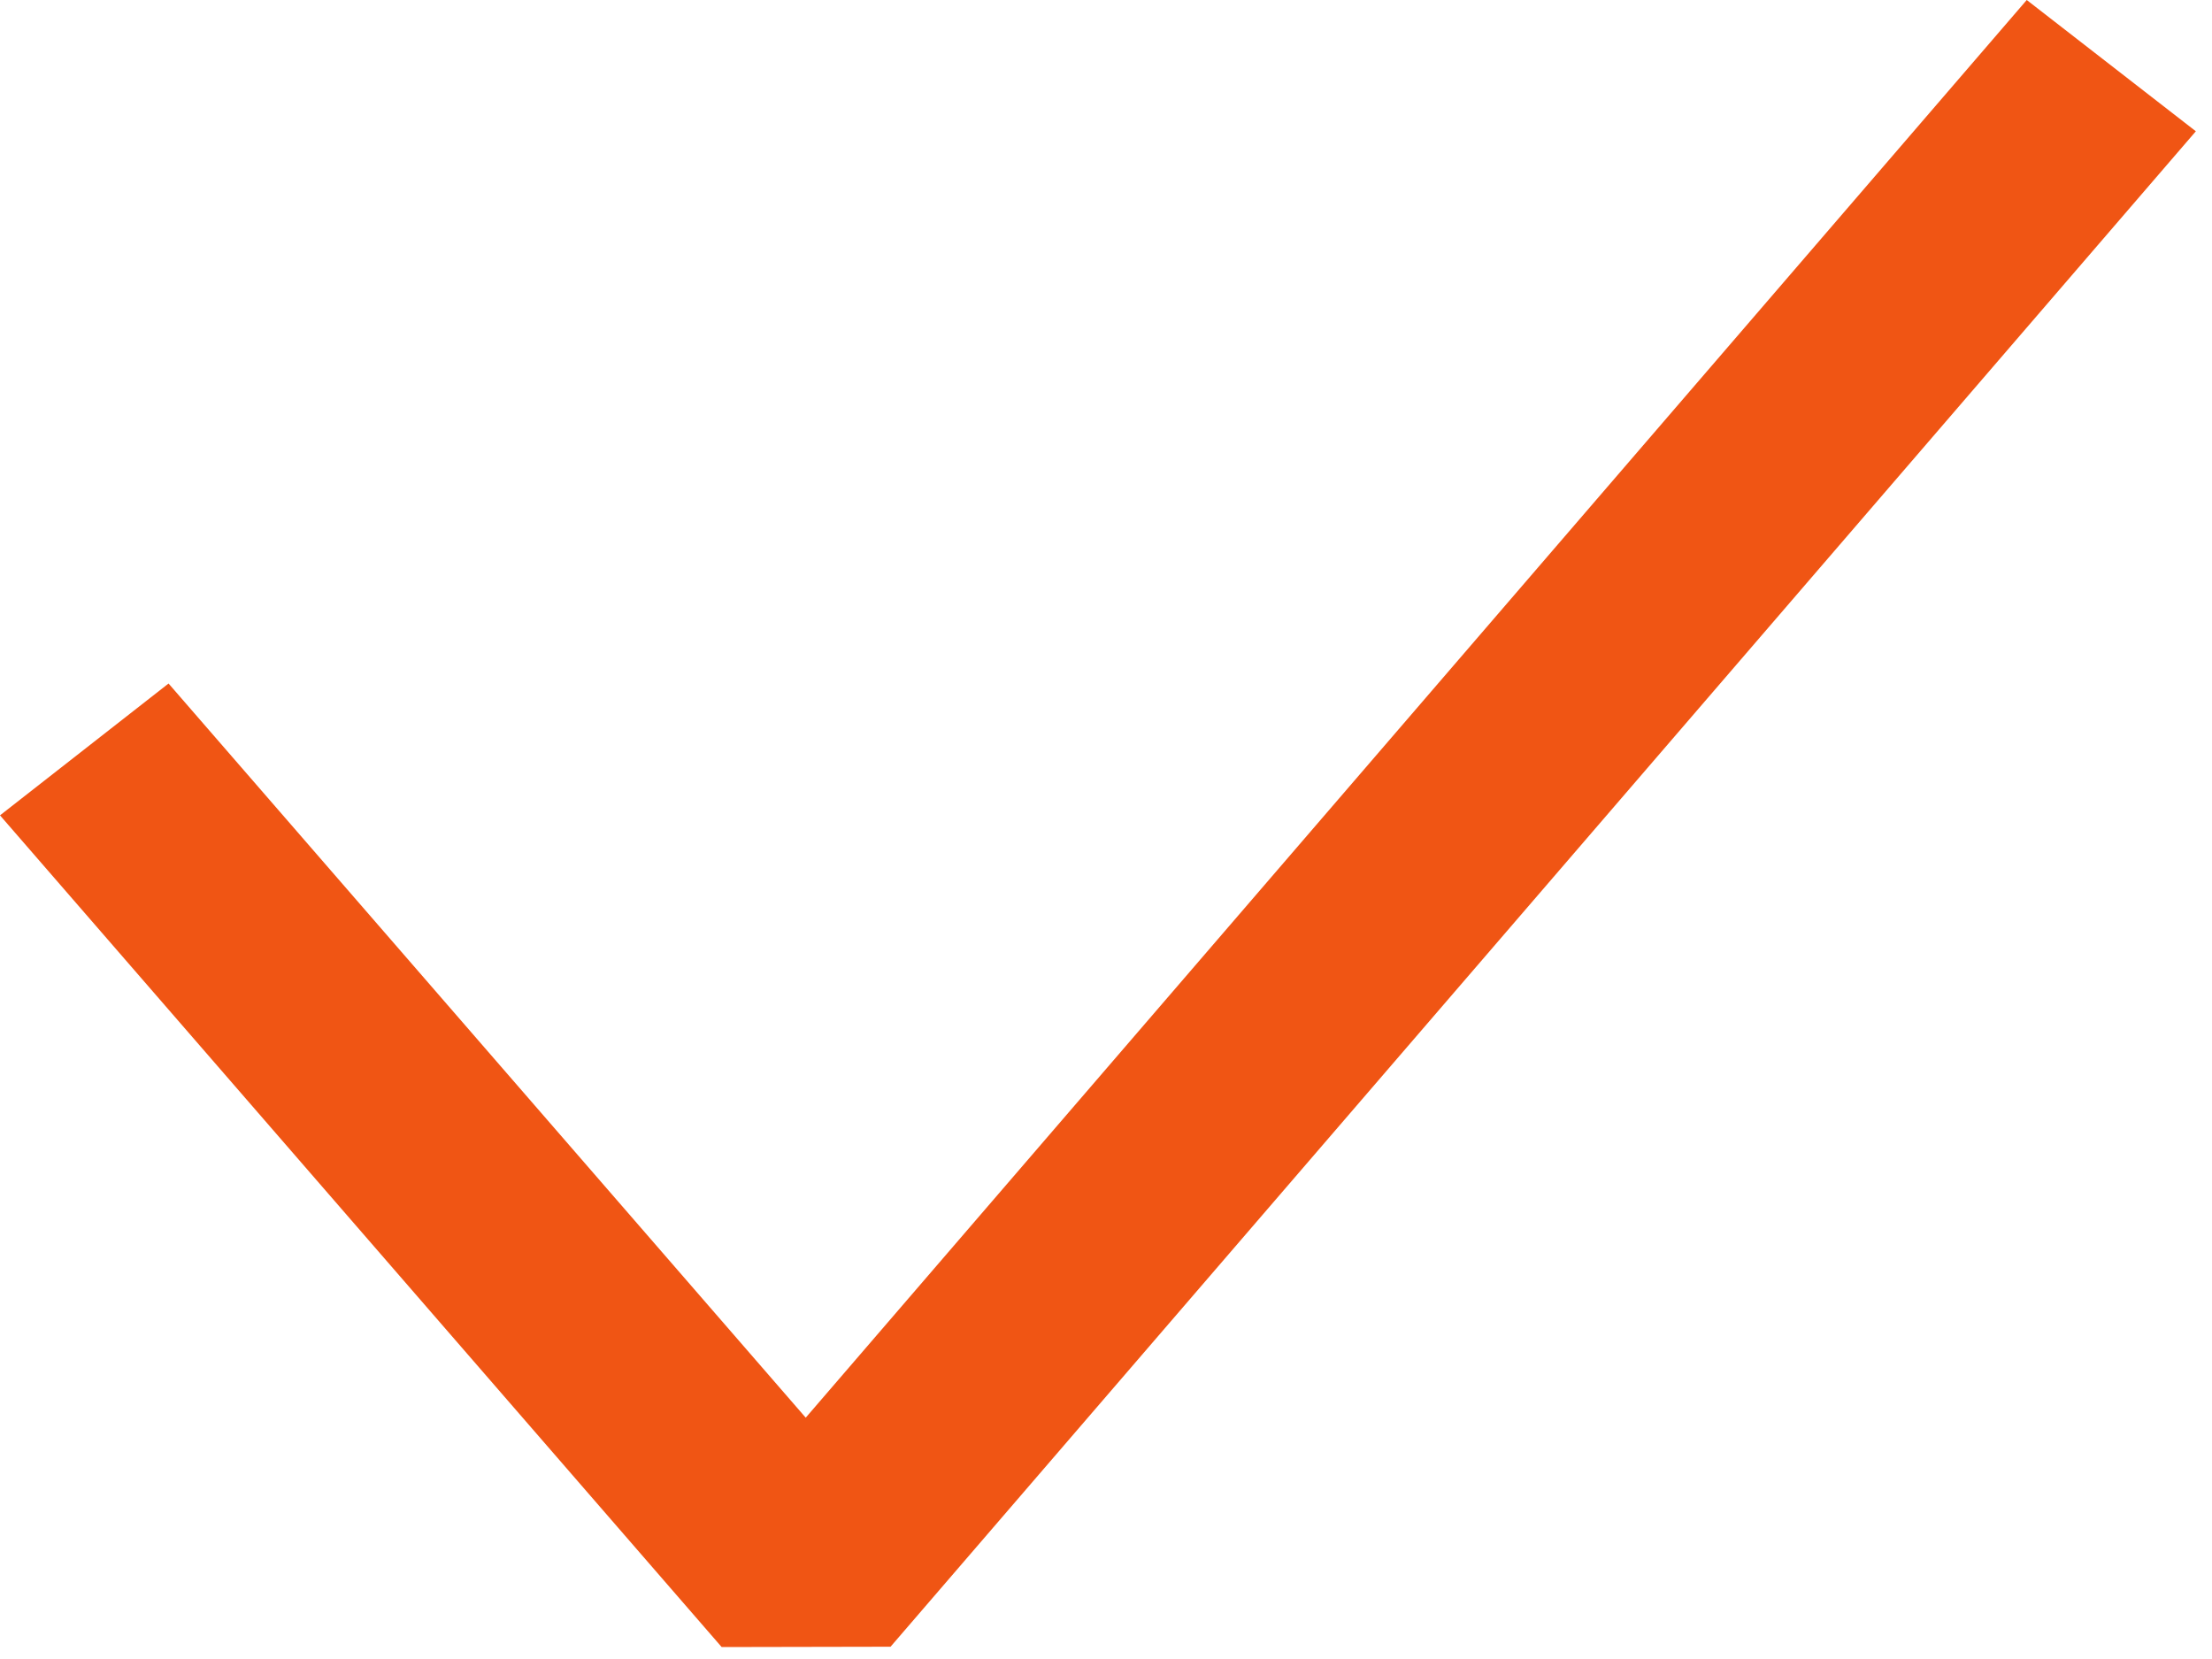
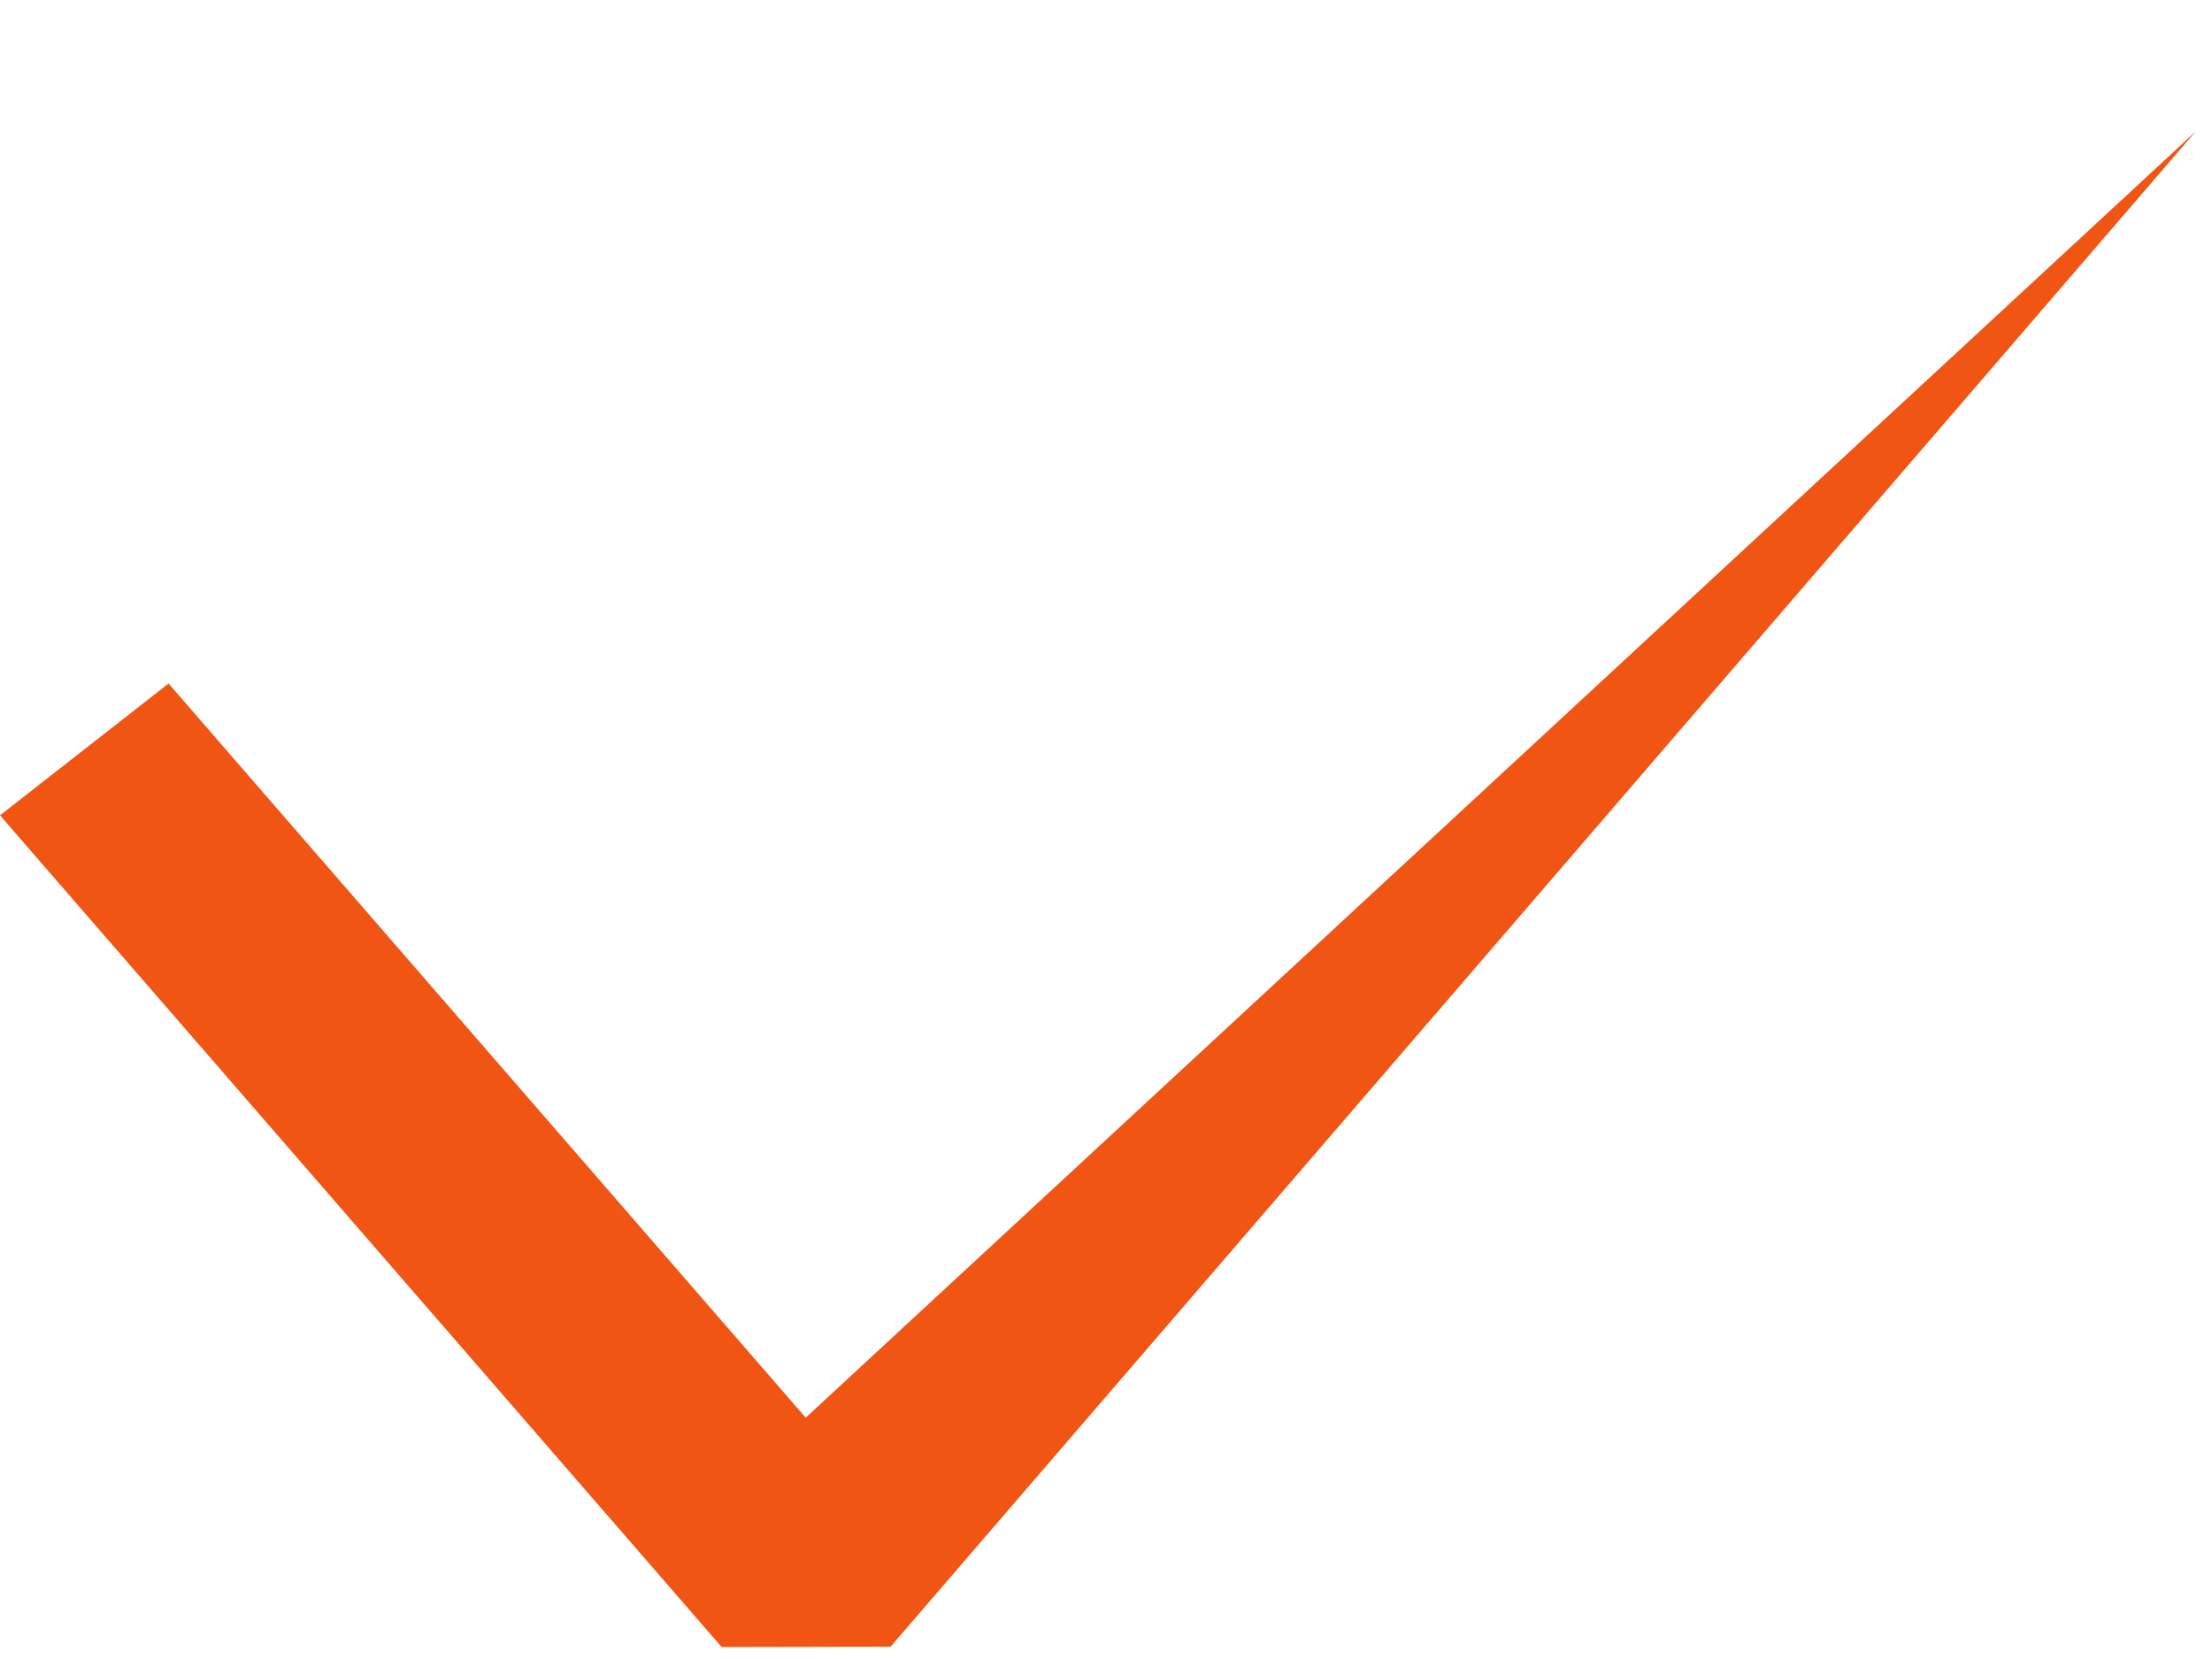
<svg xmlns="http://www.w3.org/2000/svg" fill="none" height="100%" overflow="visible" preserveAspectRatio="none" style="display: block;" viewBox="0 0 20 15" width="100%">
-   <path clip-rule="evenodd" d="M1.524 6.18L0 7.372L6.525 14.892L8.052 14.889L19.854 1.187L18.325 0L7.285 12.818L1.524 6.18Z" fill="#F05514" fill-rule="evenodd" id="Check" />
+   <path clip-rule="evenodd" d="M1.524 6.18L0 7.372L6.525 14.892L8.052 14.889L19.854 1.187L7.285 12.818L1.524 6.18Z" fill="#F05514" fill-rule="evenodd" id="Check" />
</svg>